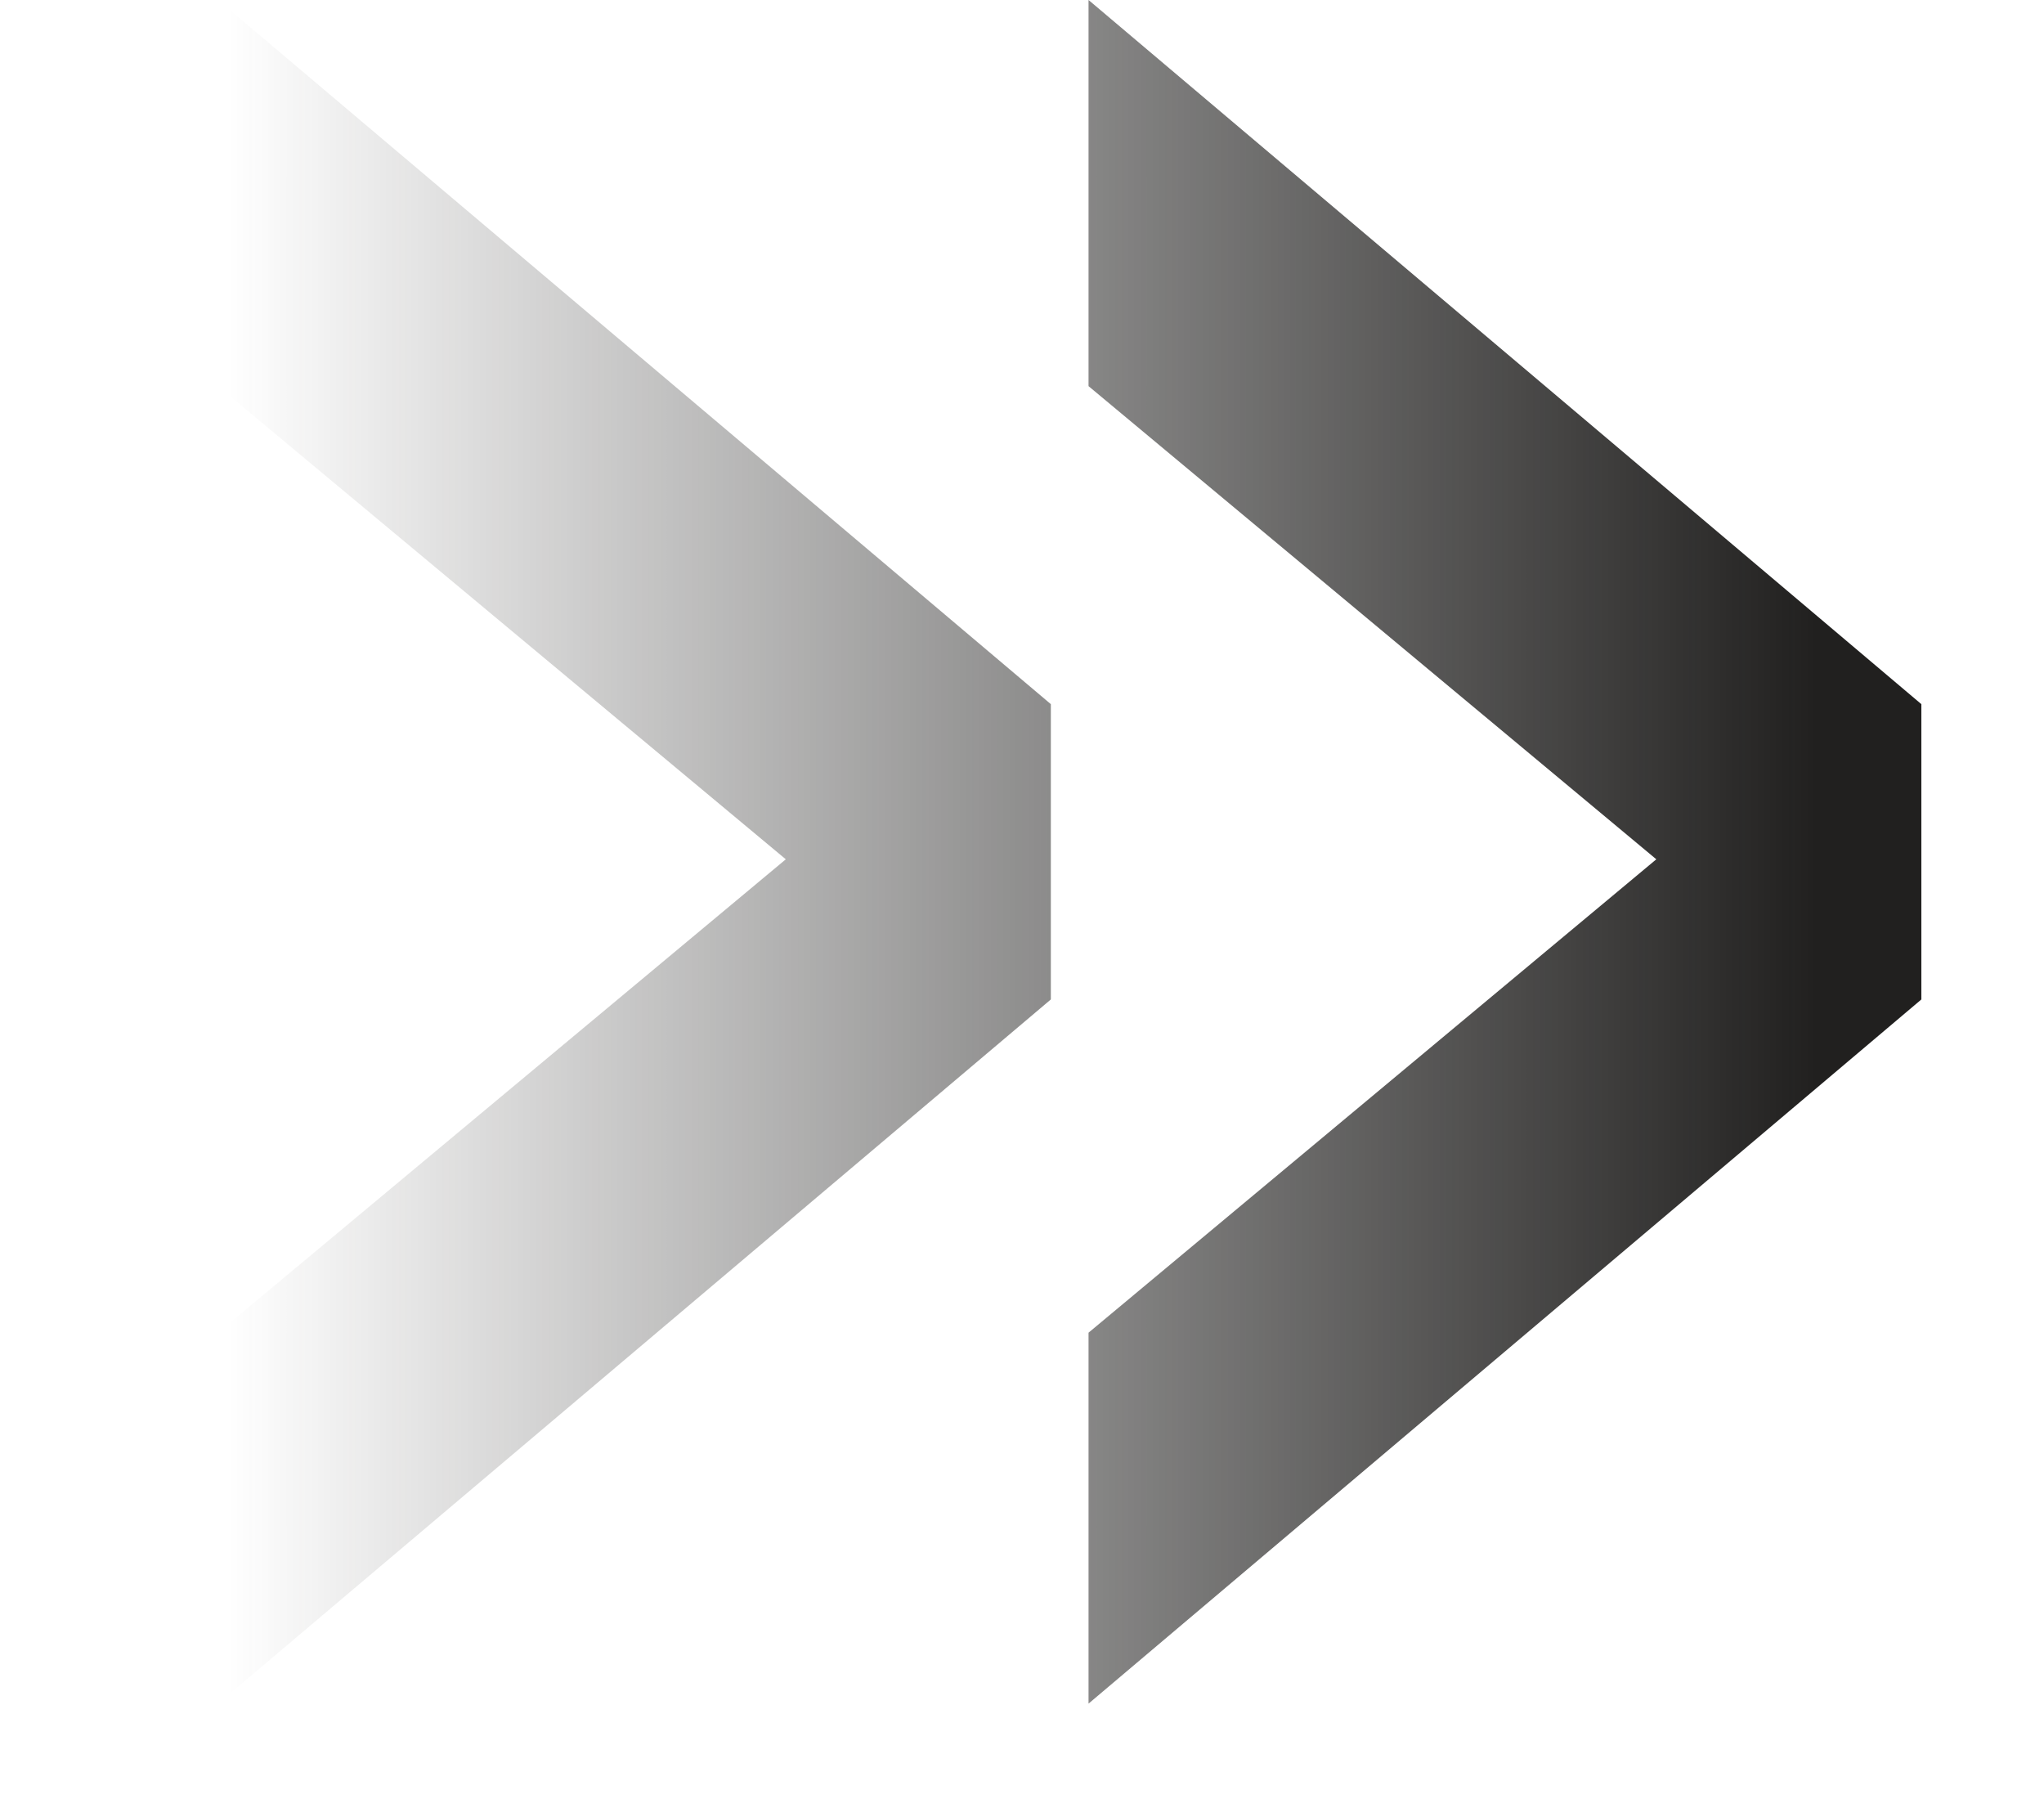
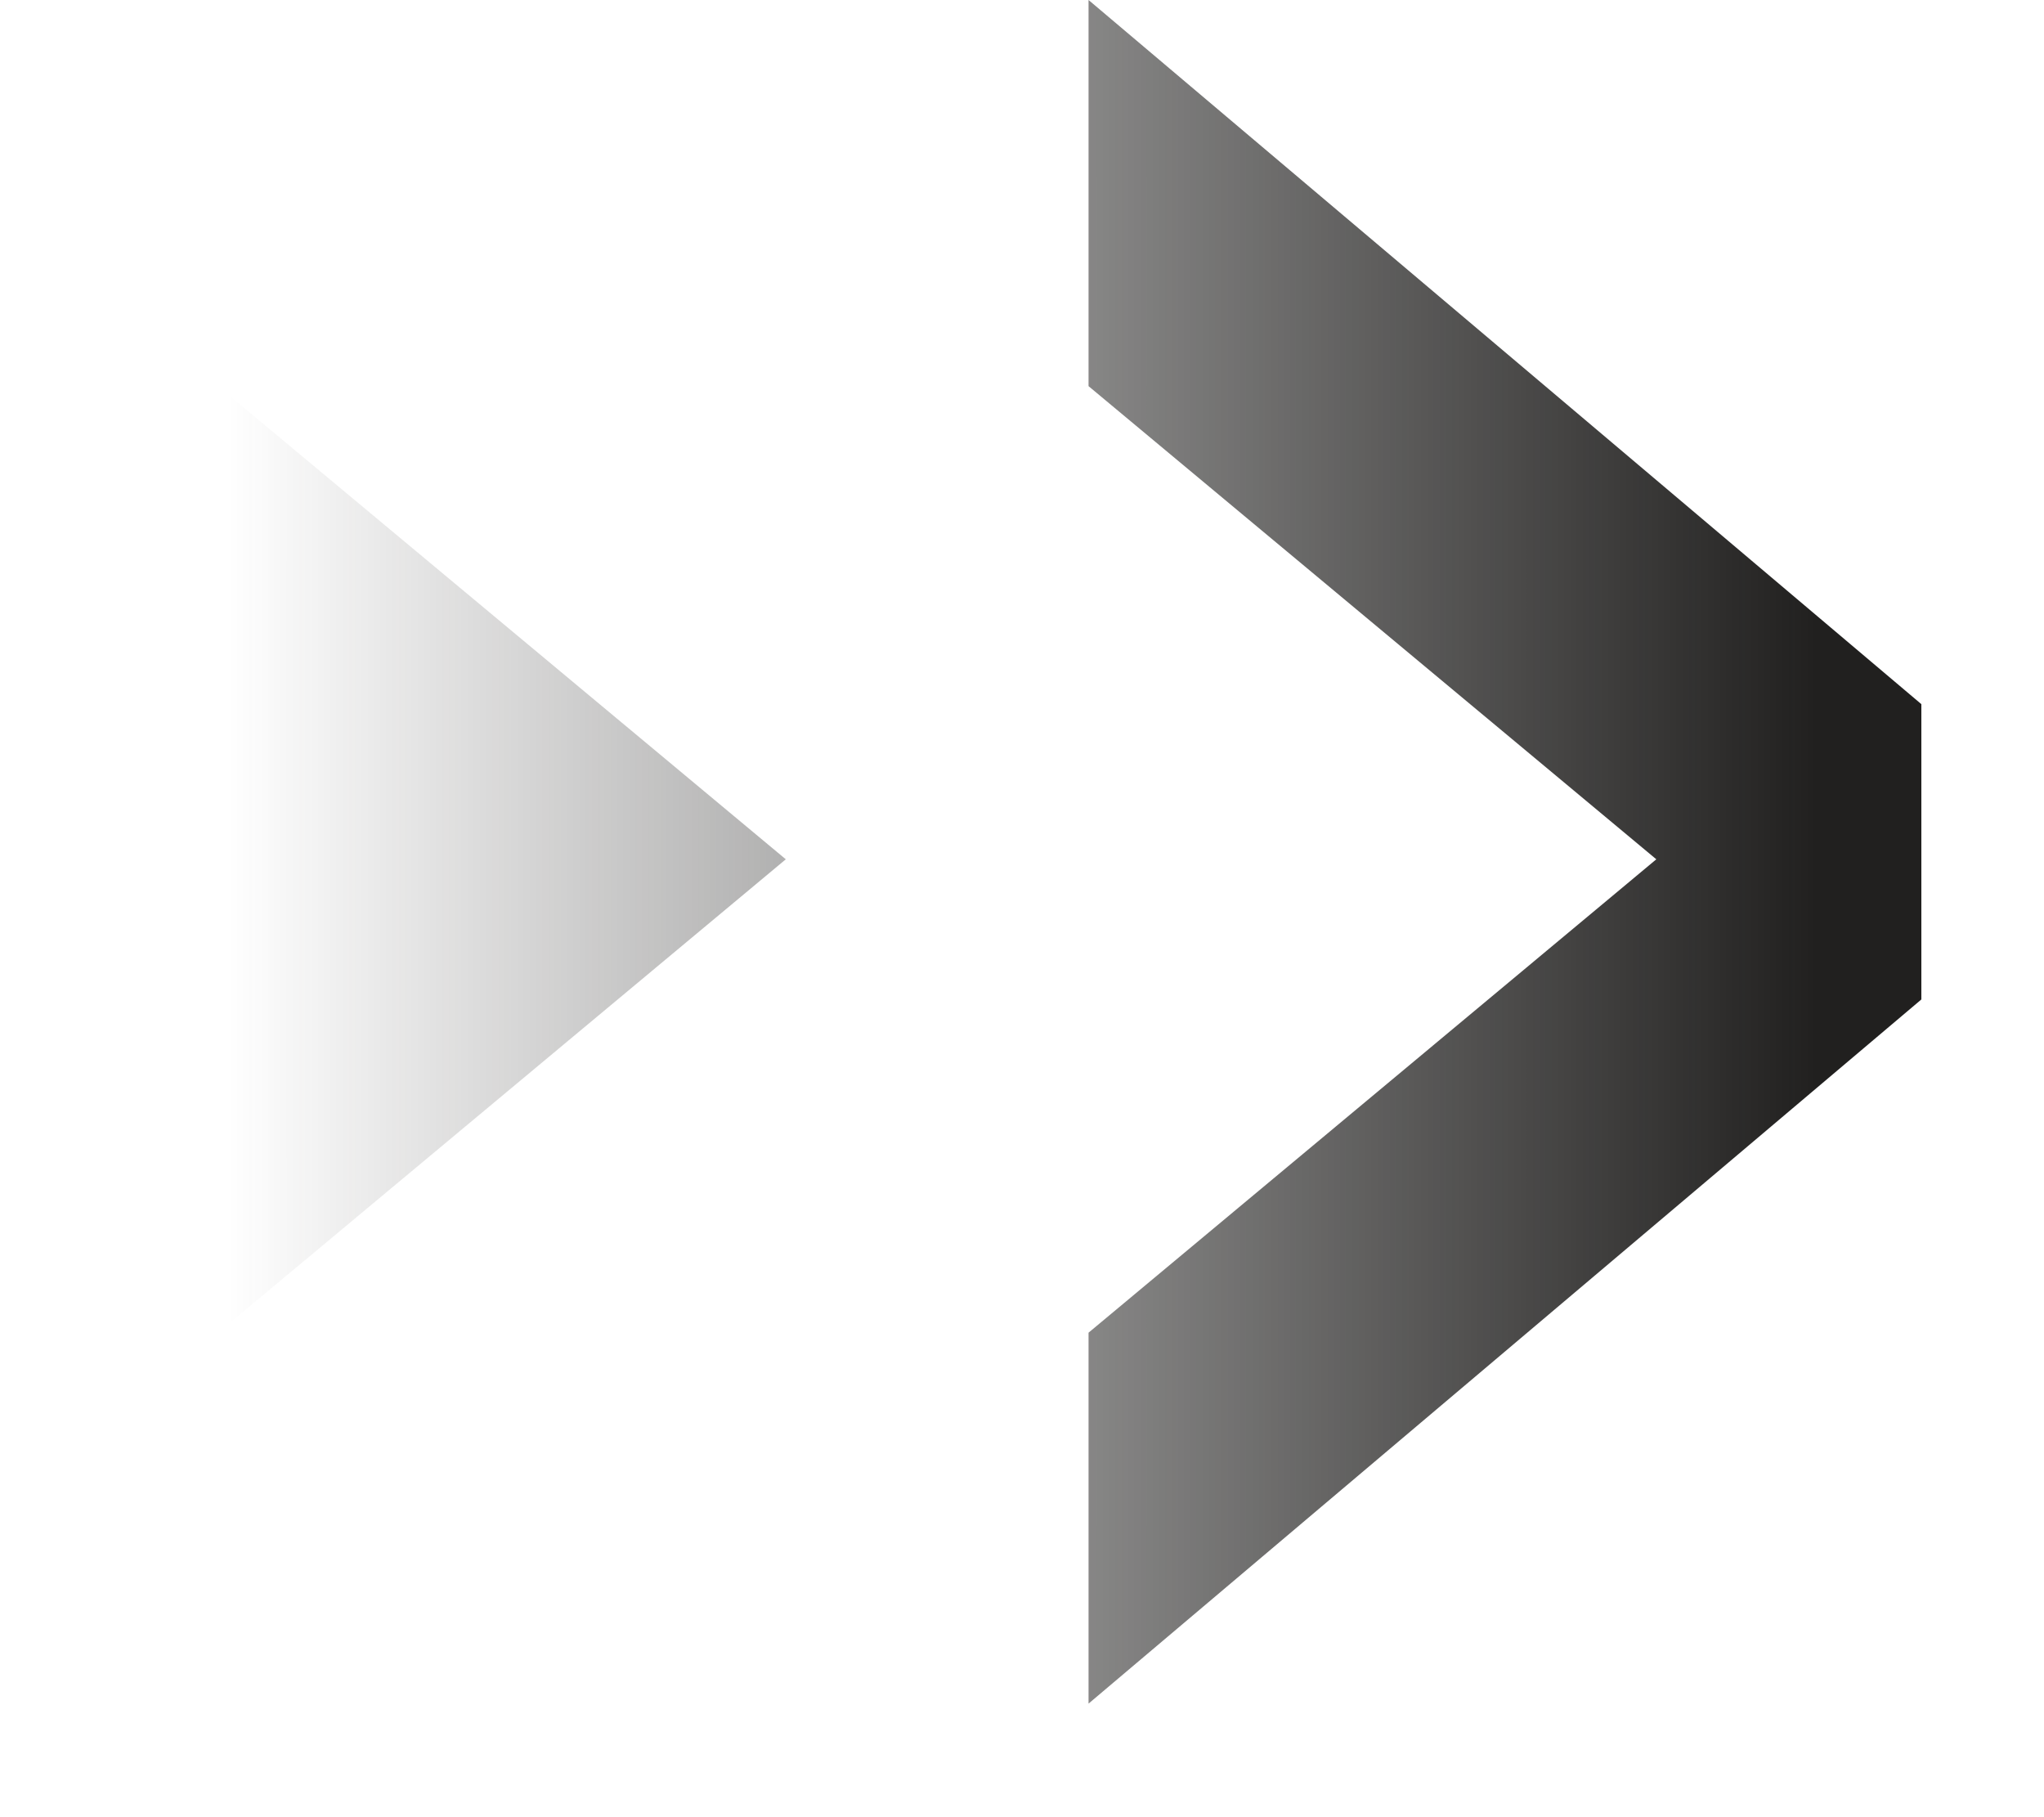
<svg xmlns="http://www.w3.org/2000/svg" width="9" height="8" viewBox="0 0 9 8" fill="none">
-   <path d="M0.96 0L4.627 3.1V4.4L0.96 7.5V5.867L3.46 3.783L0.96 1.7V0ZM4.793 0L8.46 3.1V4.4L4.793 7.5V5.867L7.293 3.783L4.793 1.7V0Z" fill="url(#paint0_linear_64_29)" />
+   <path d="M0.96 0V4.4L0.96 7.5V5.867L3.46 3.783L0.96 1.7V0ZM4.793 0L8.46 3.1V4.4L4.793 7.5V5.867L7.293 3.783L4.793 1.7V0Z" fill="url(#paint0_linear_64_29)" />
  <defs>
    <linearGradient id="paint0_linear_64_29" x1="8" y1="4" x2="1" y2="4" gradientUnits="userSpaceOnUse">
      <stop stop-color="#21201F" />
      <stop offset="1" stop-color="#21201F" stop-opacity="0" />
    </linearGradient>
  </defs>
</svg>